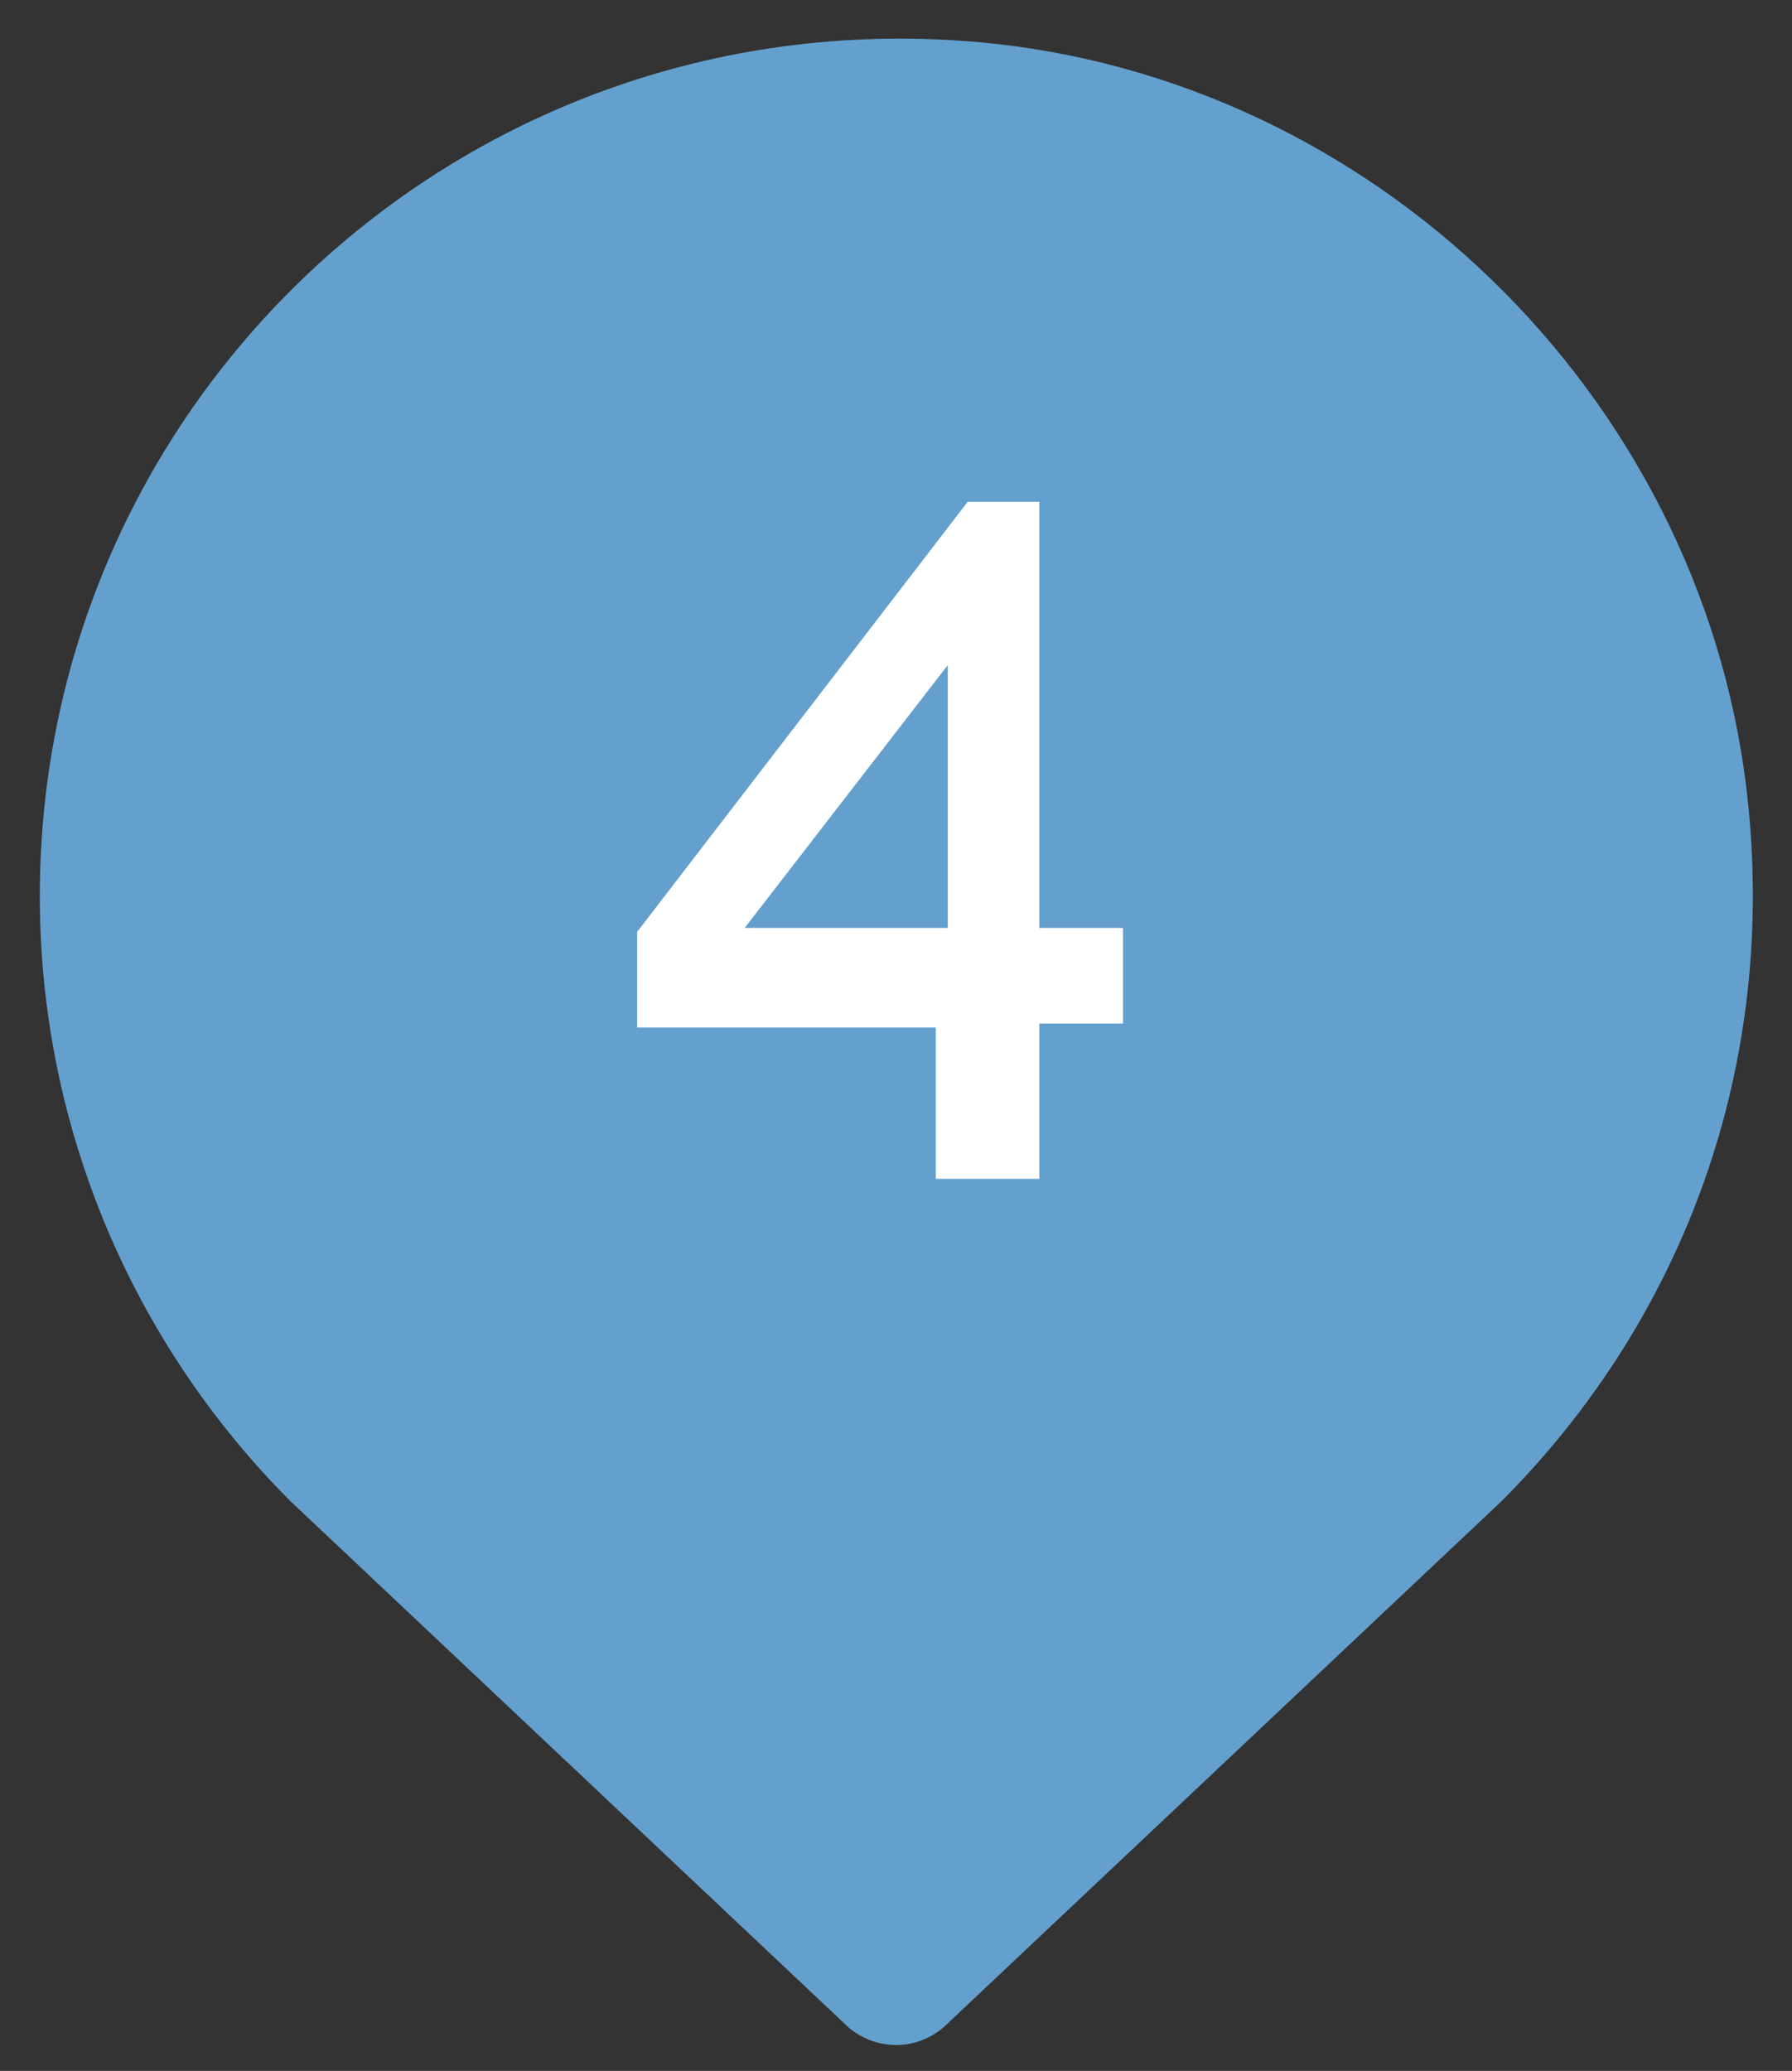
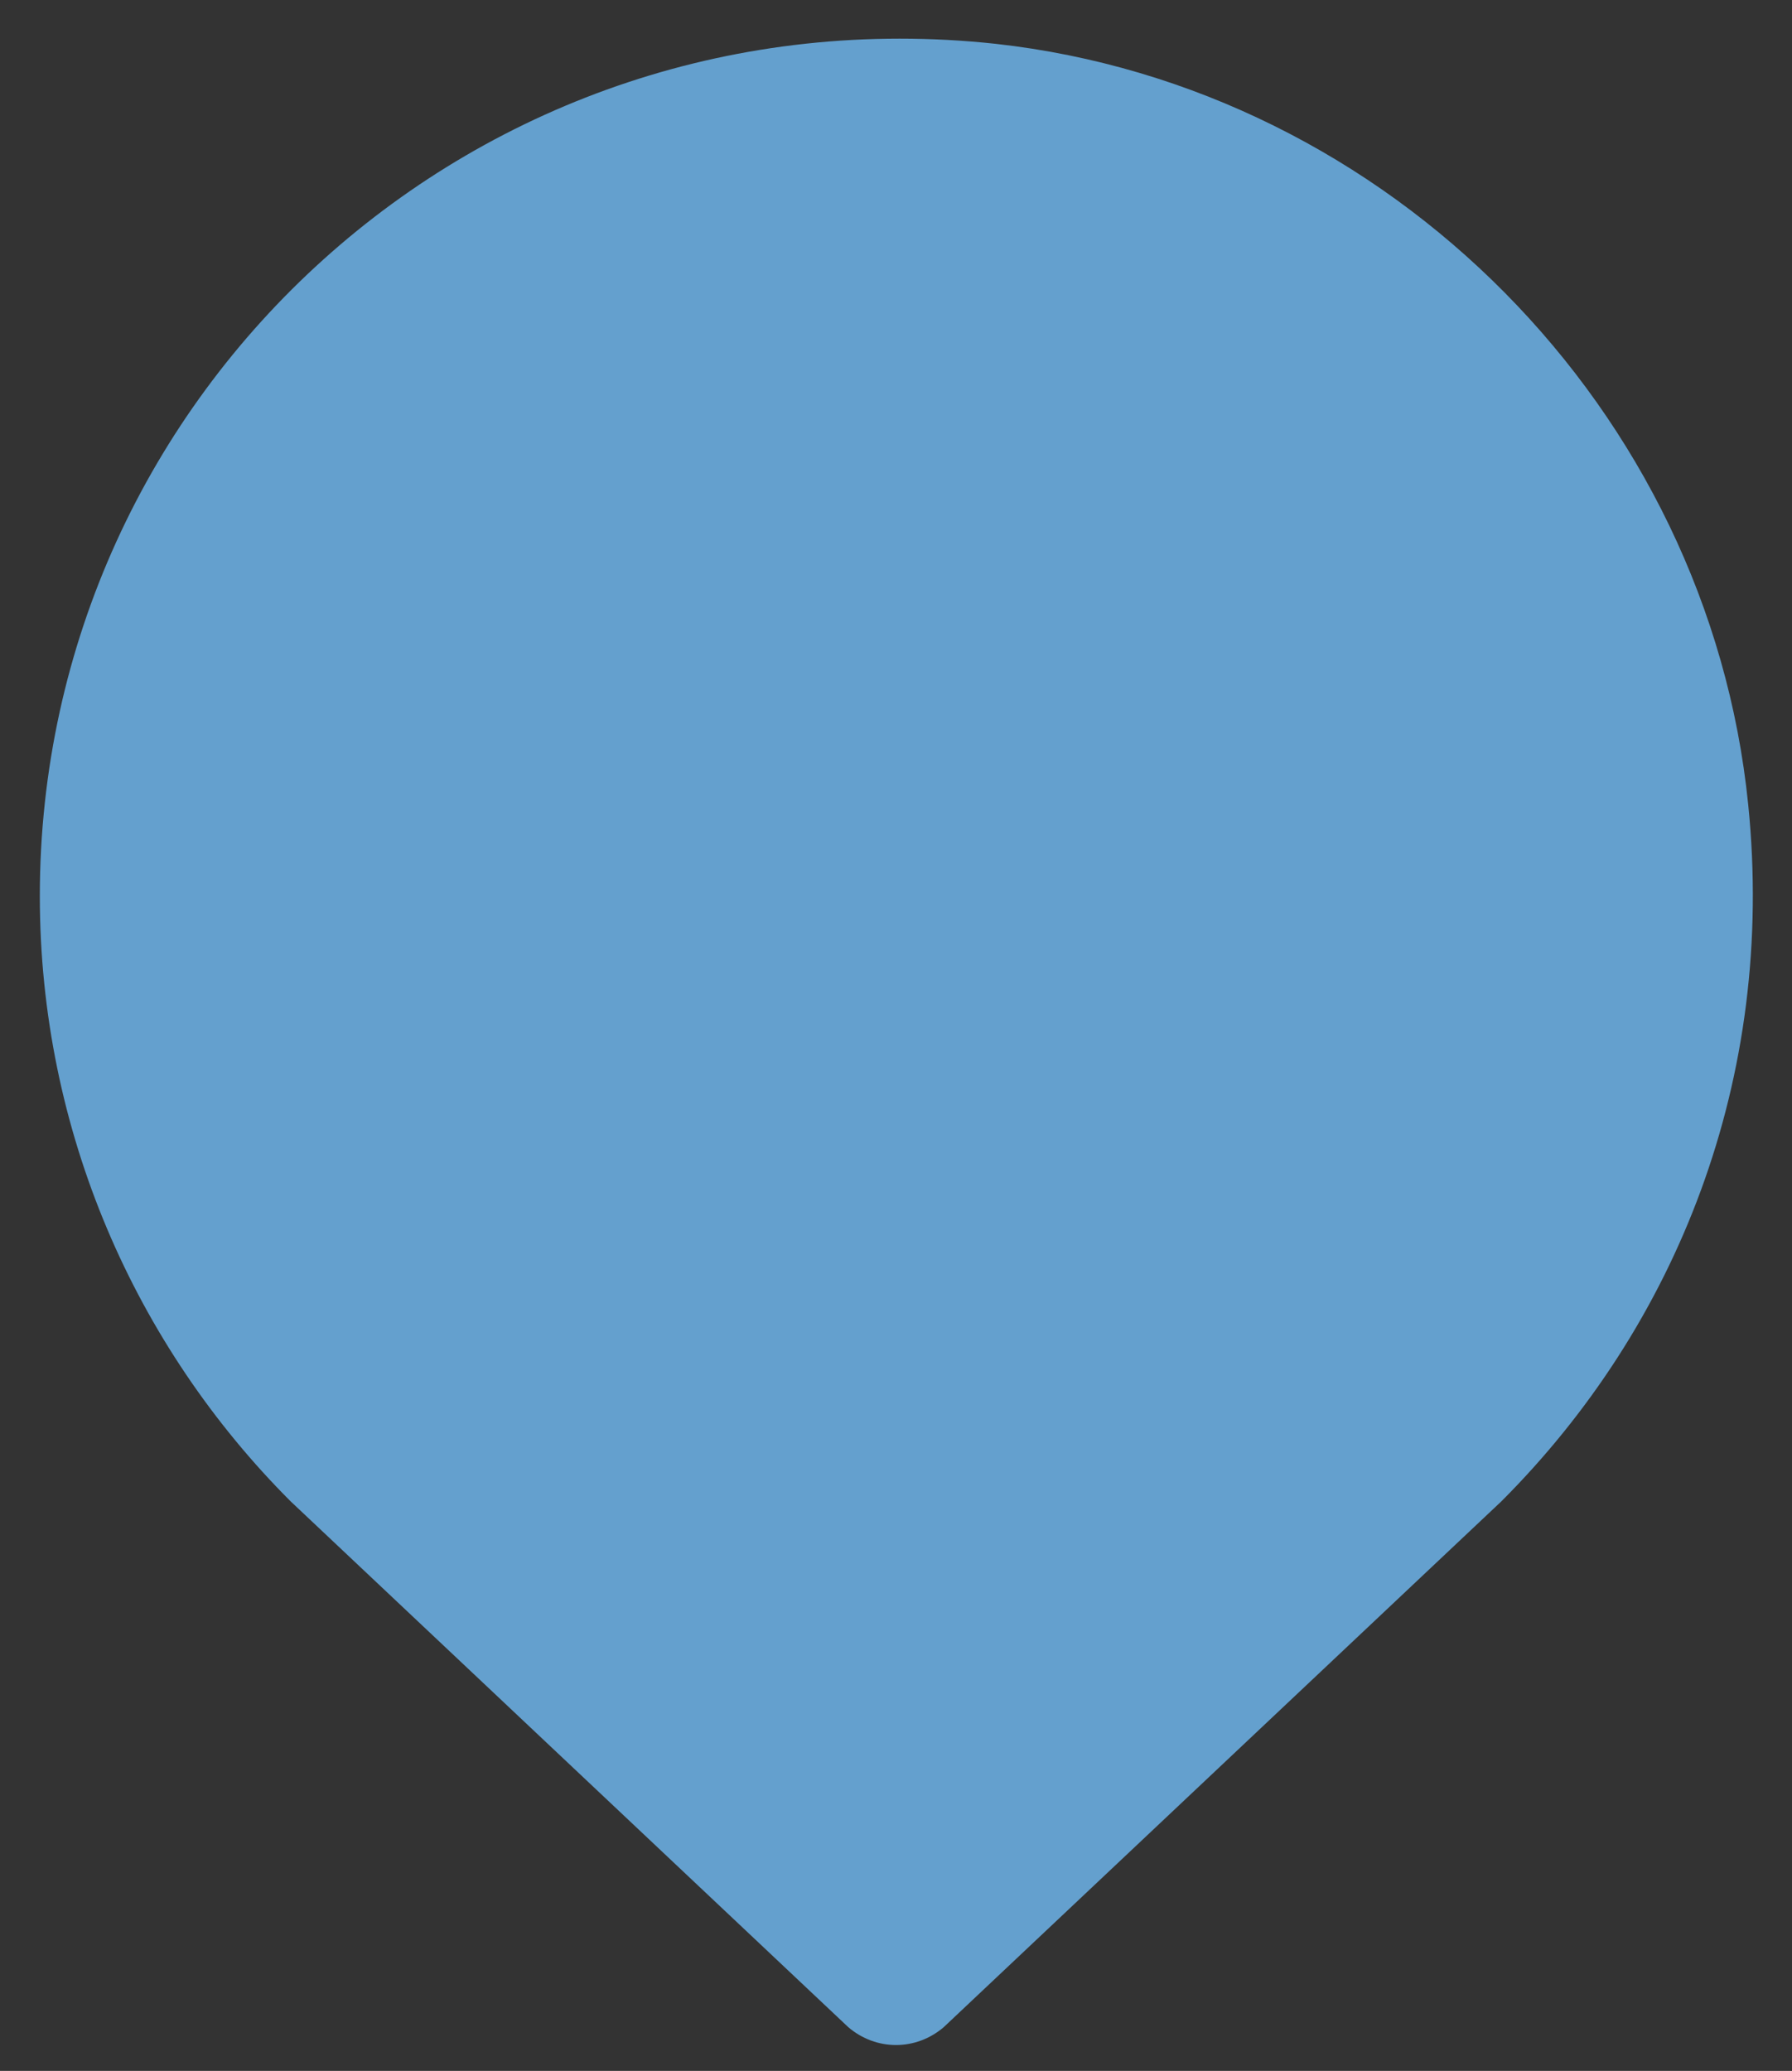
<svg xmlns="http://www.w3.org/2000/svg" id="Layer_1" x="0px" y="0px" width="45px" height="52px" viewBox="0 0 45 52" style="enable-background:new 0 0 45 52;" xml:space="preserve">
  <rect x="0" y="0" width="45" height="52" fill="#333333" stroke="none" />
  <style type="text/css"> .st0{fill:#64A0CE;} .st1{fill:#FFFFFF;} </style>
  <g>
    <path class="st0" d="M37.7,37.7c4.4-4.4,6.9-10.6,6.2-17.5c-1-9.9-9-18-18.9-19.1C12-0.3,1,9.8,1,22.5c0,5.9,2.4,11.3,6.3,15.2h0 l0,0c0,0,0,0,0,0l14,13.2c0.7,0.6,1.7,0.6,2.4,0L37.7,37.7C37.7,37.7,37.7,37.7,37.7,37.7L37.7,37.7L37.7,37.7z" />
-     <path class="st1" d="M23.5,29.7v-3.9H16v-2.4l8.3-10.8h1.8v10.7h2.1v2.4h-2.1v3.9H23.5z M18.7,23.3h5.1v-6.6L18.7,23.3z" />
  </g>
</svg>